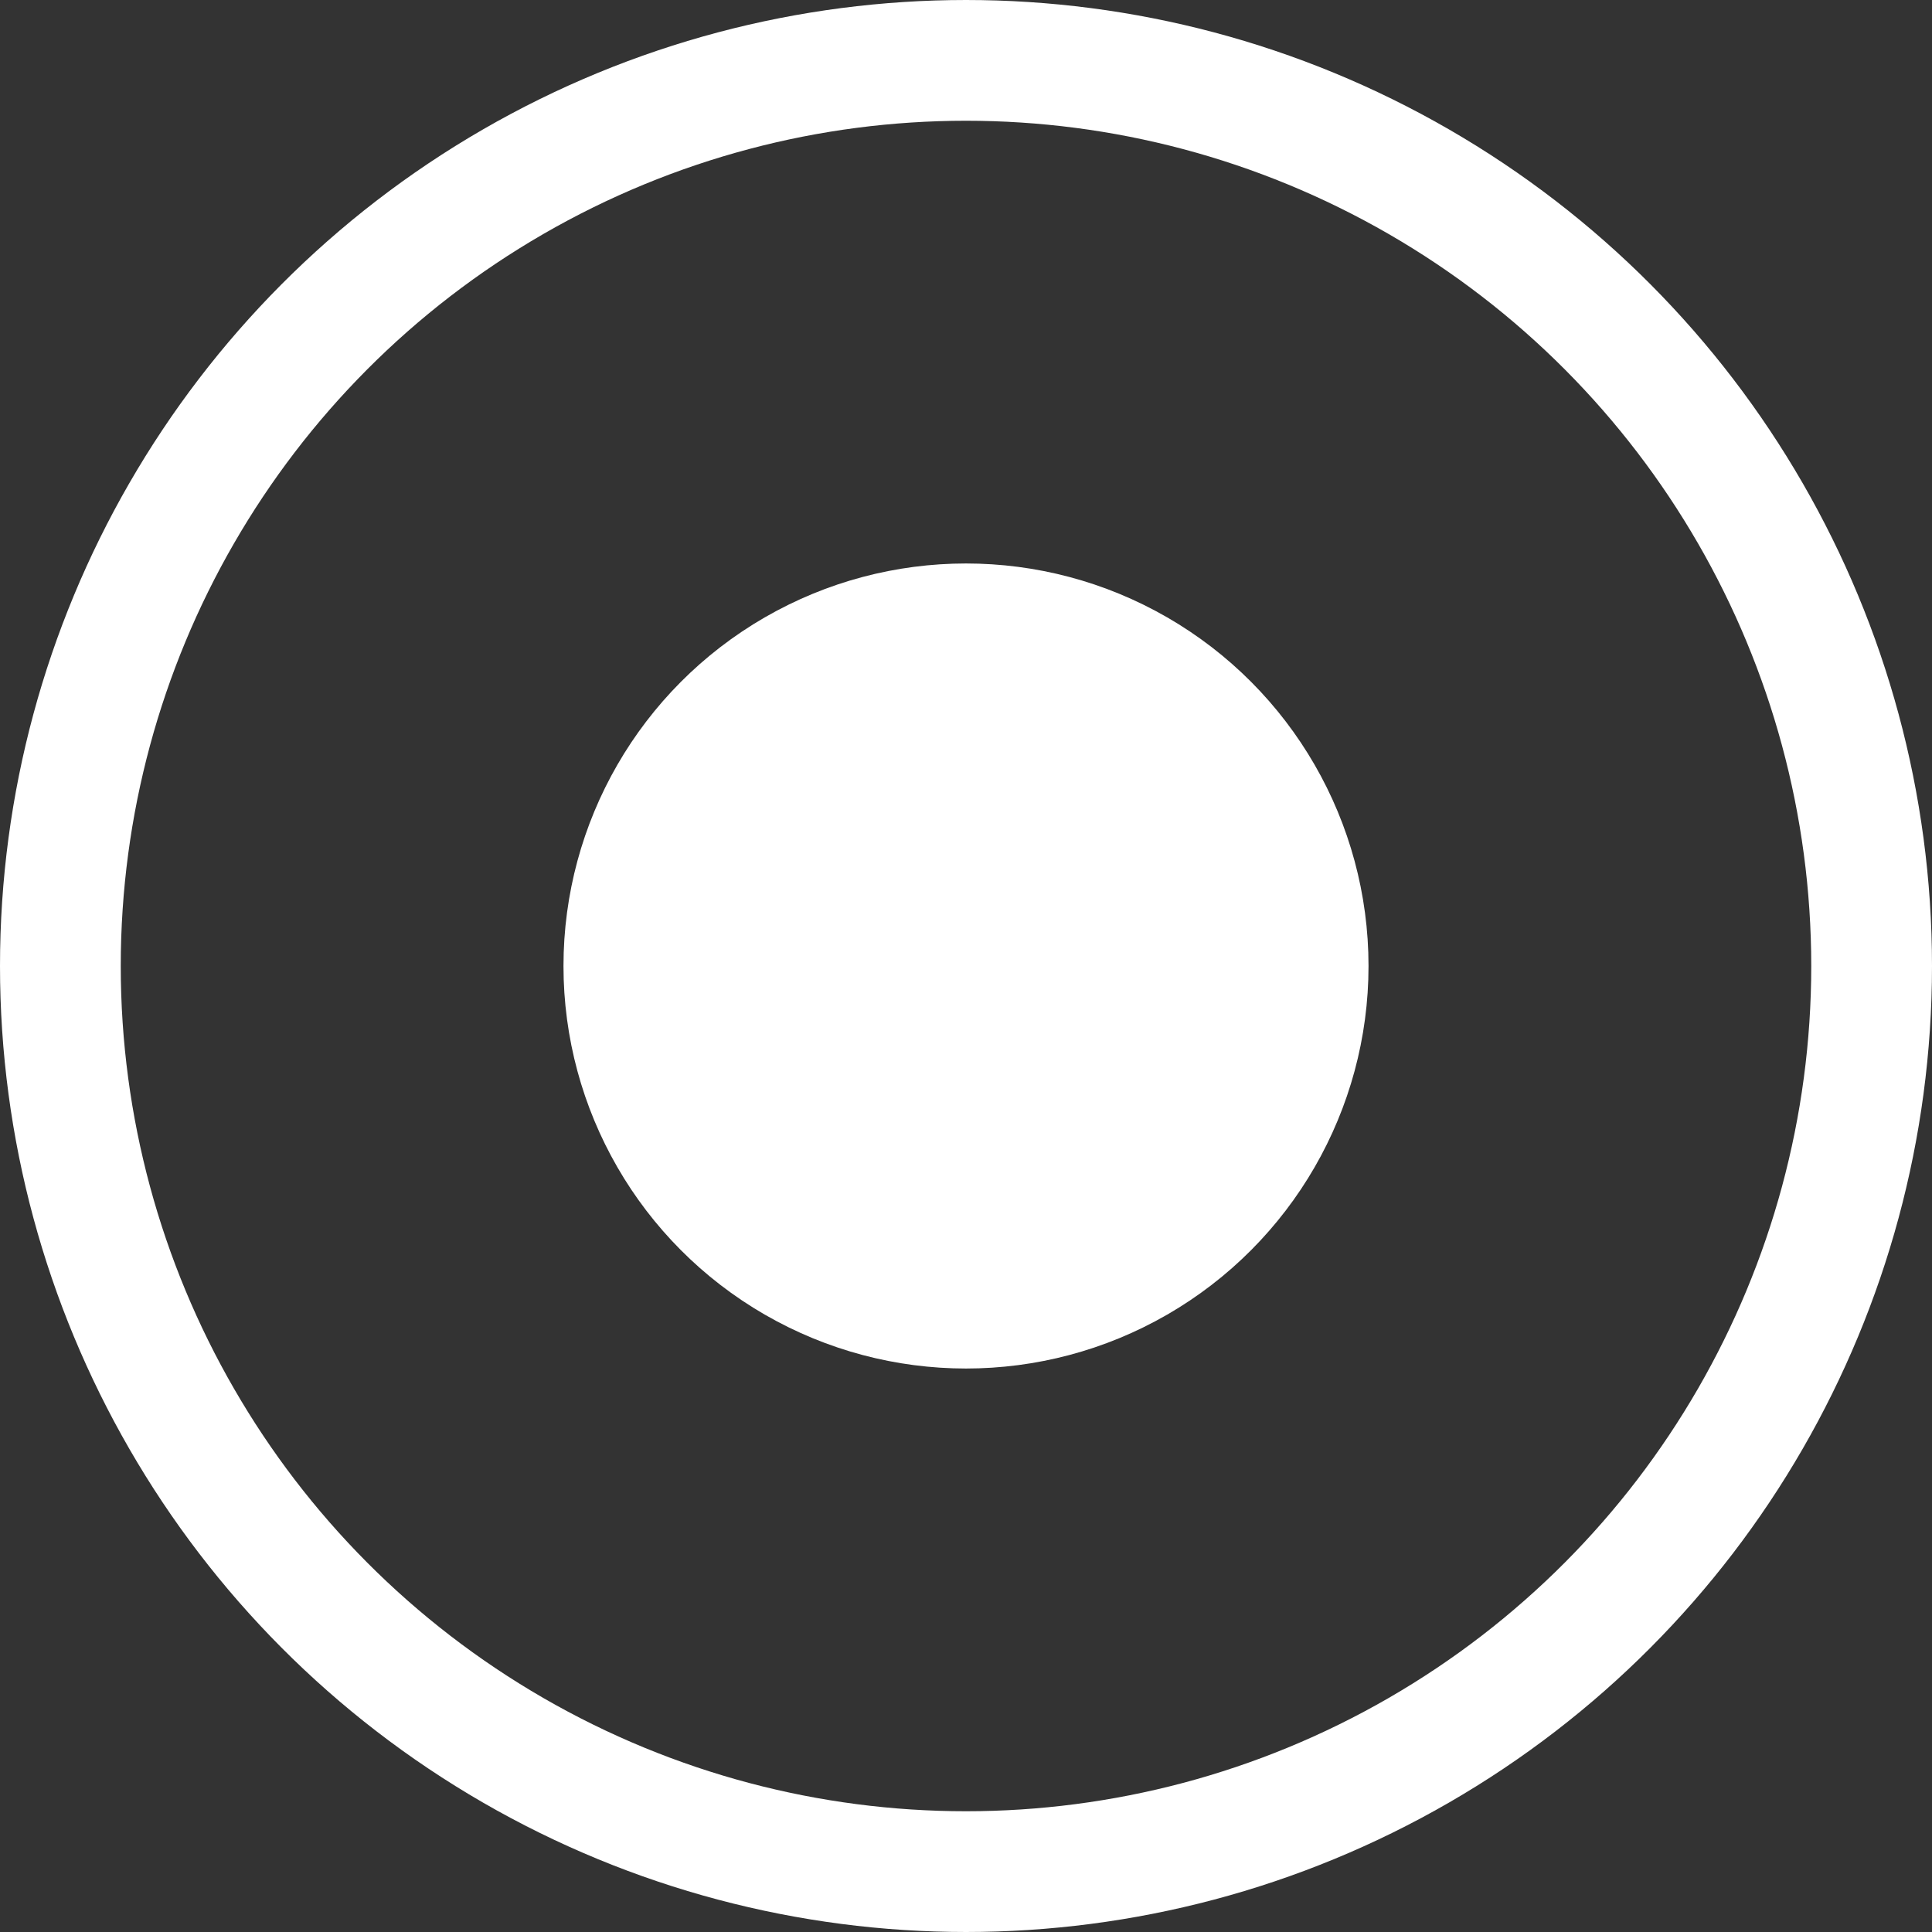
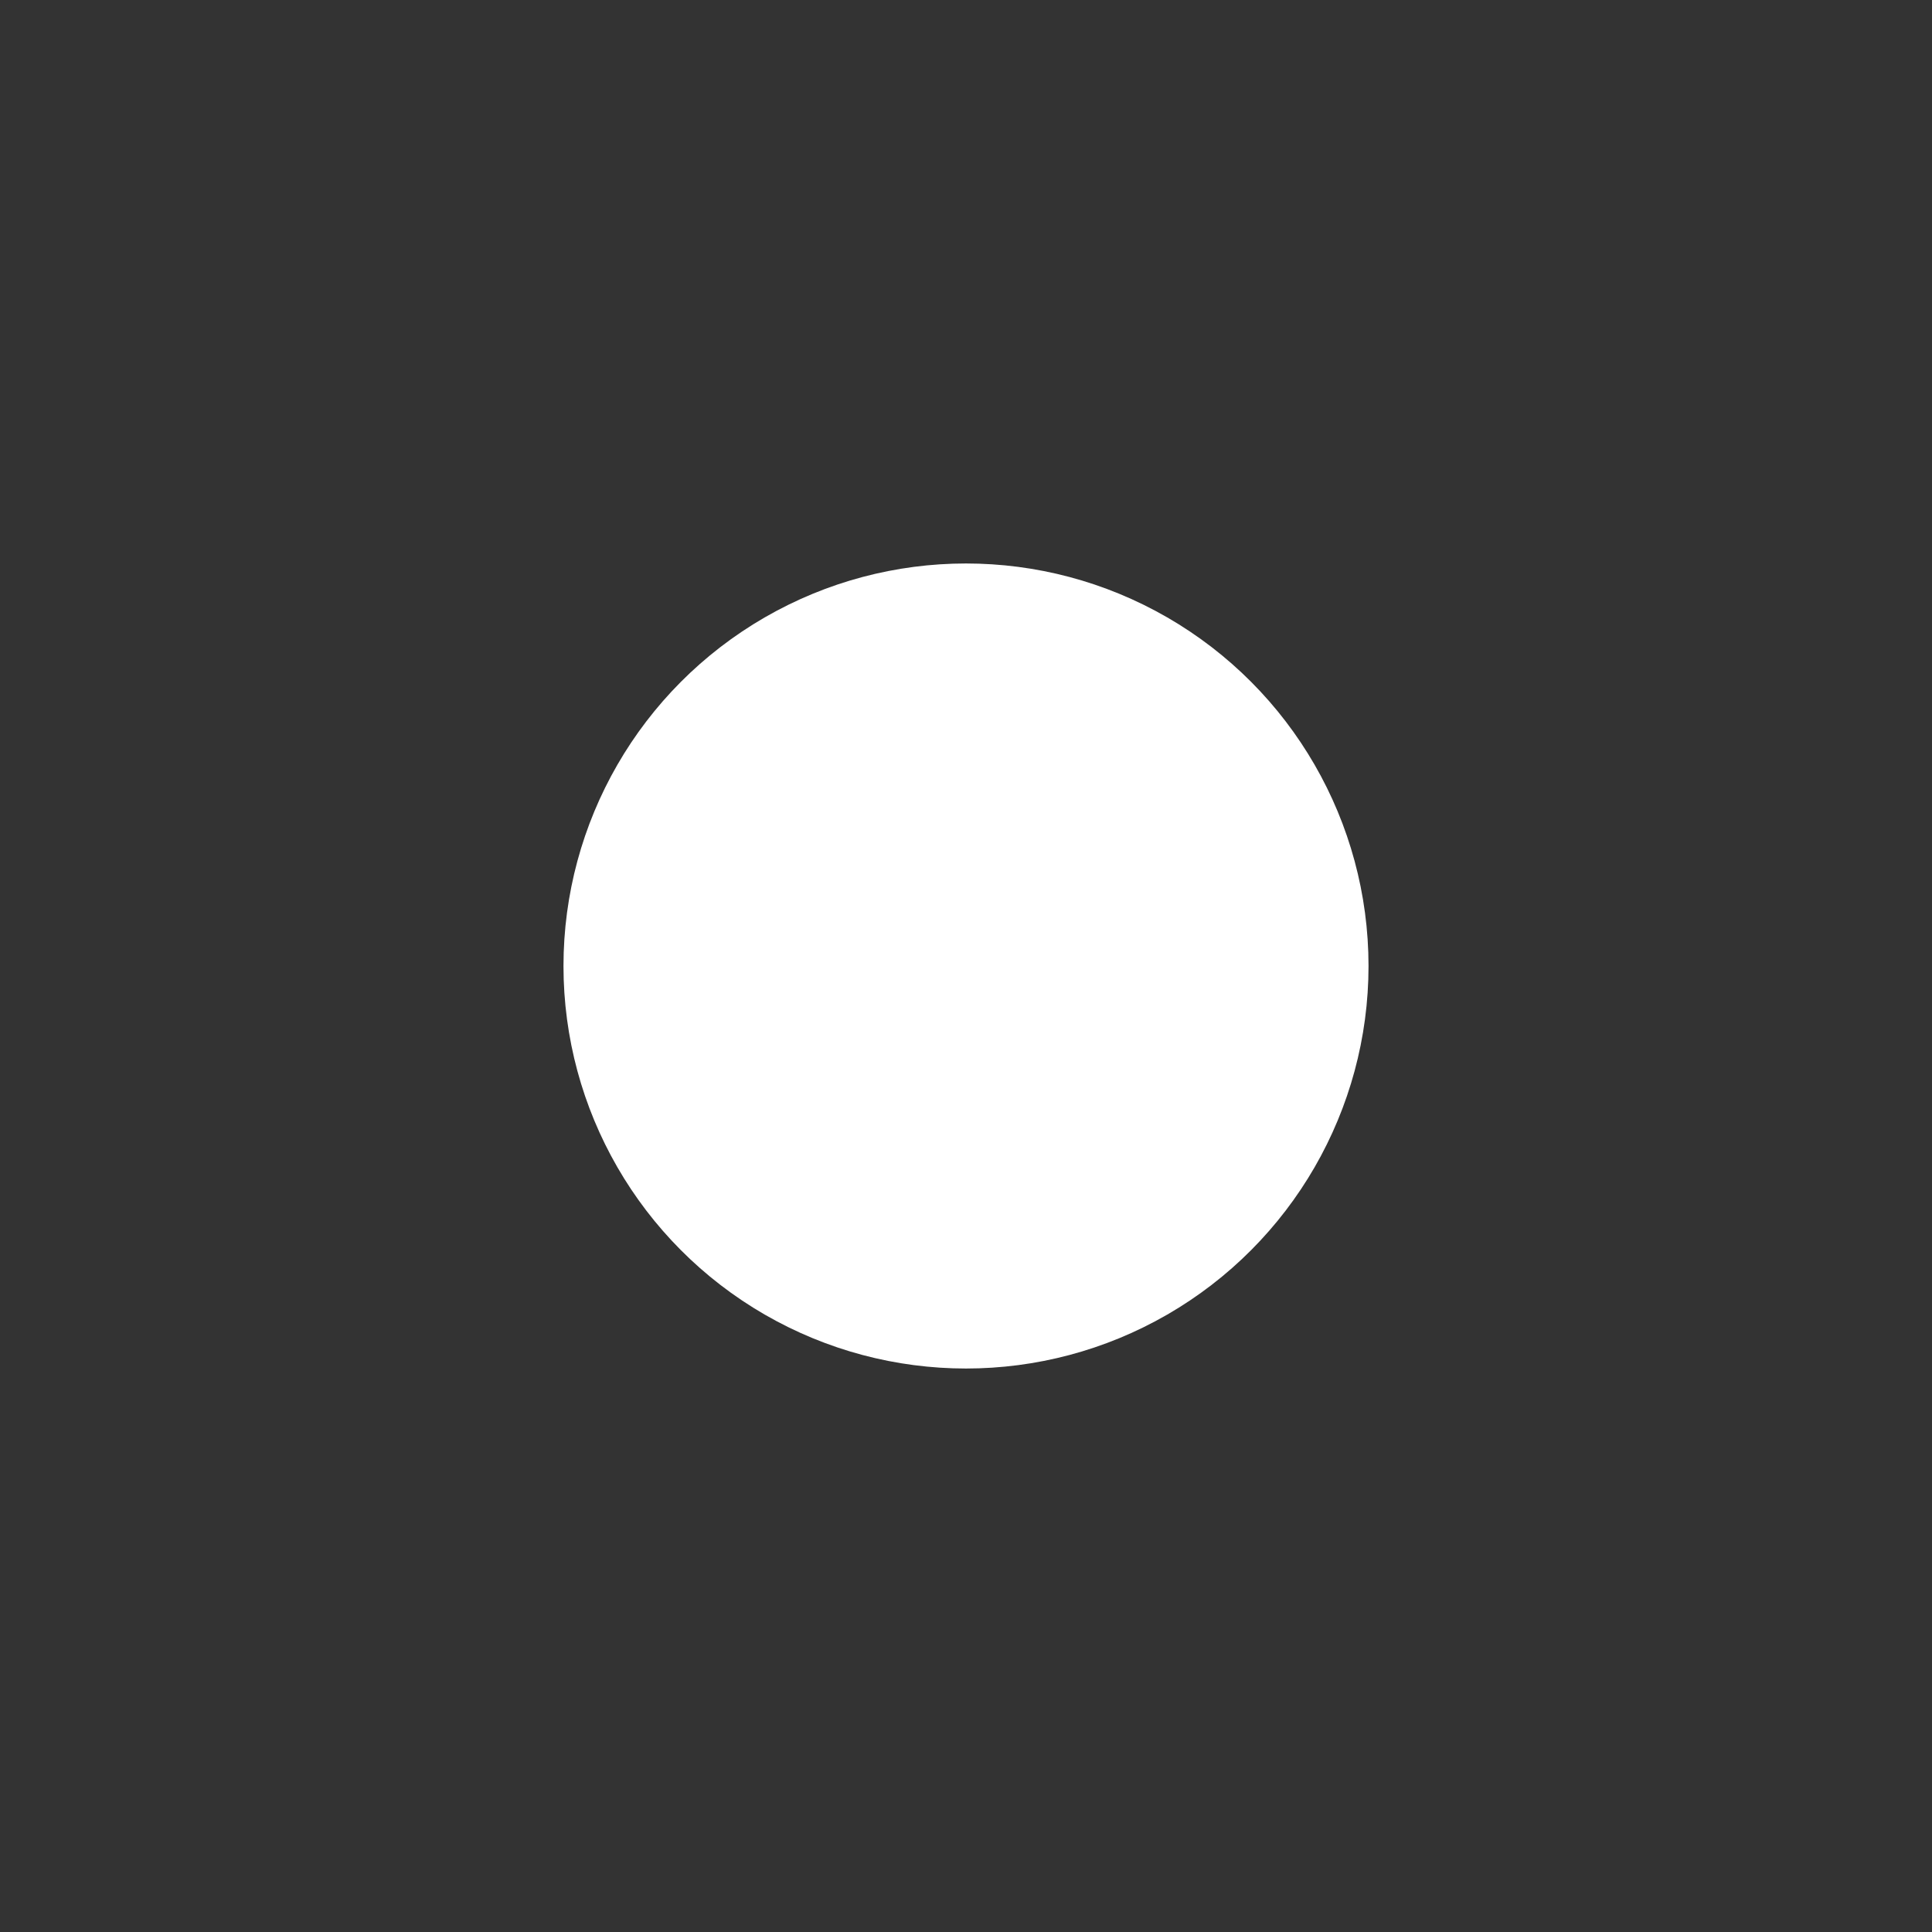
<svg xmlns="http://www.w3.org/2000/svg" width="32" height="32" viewBox="0 0 32 32" fill="none">
  <rect x="0" y="0" width="32" height="32" fill="#333333" stroke="none" />
  <g id="Component 40">
    <circle id="Ellipse 1" cx="16" cy="16" r="6.667" fill="white" />
-     <circle id="Ellipse 2" cx="16" cy="16" r="15" stroke="white" stroke-width="2" />
  </g>
</svg>